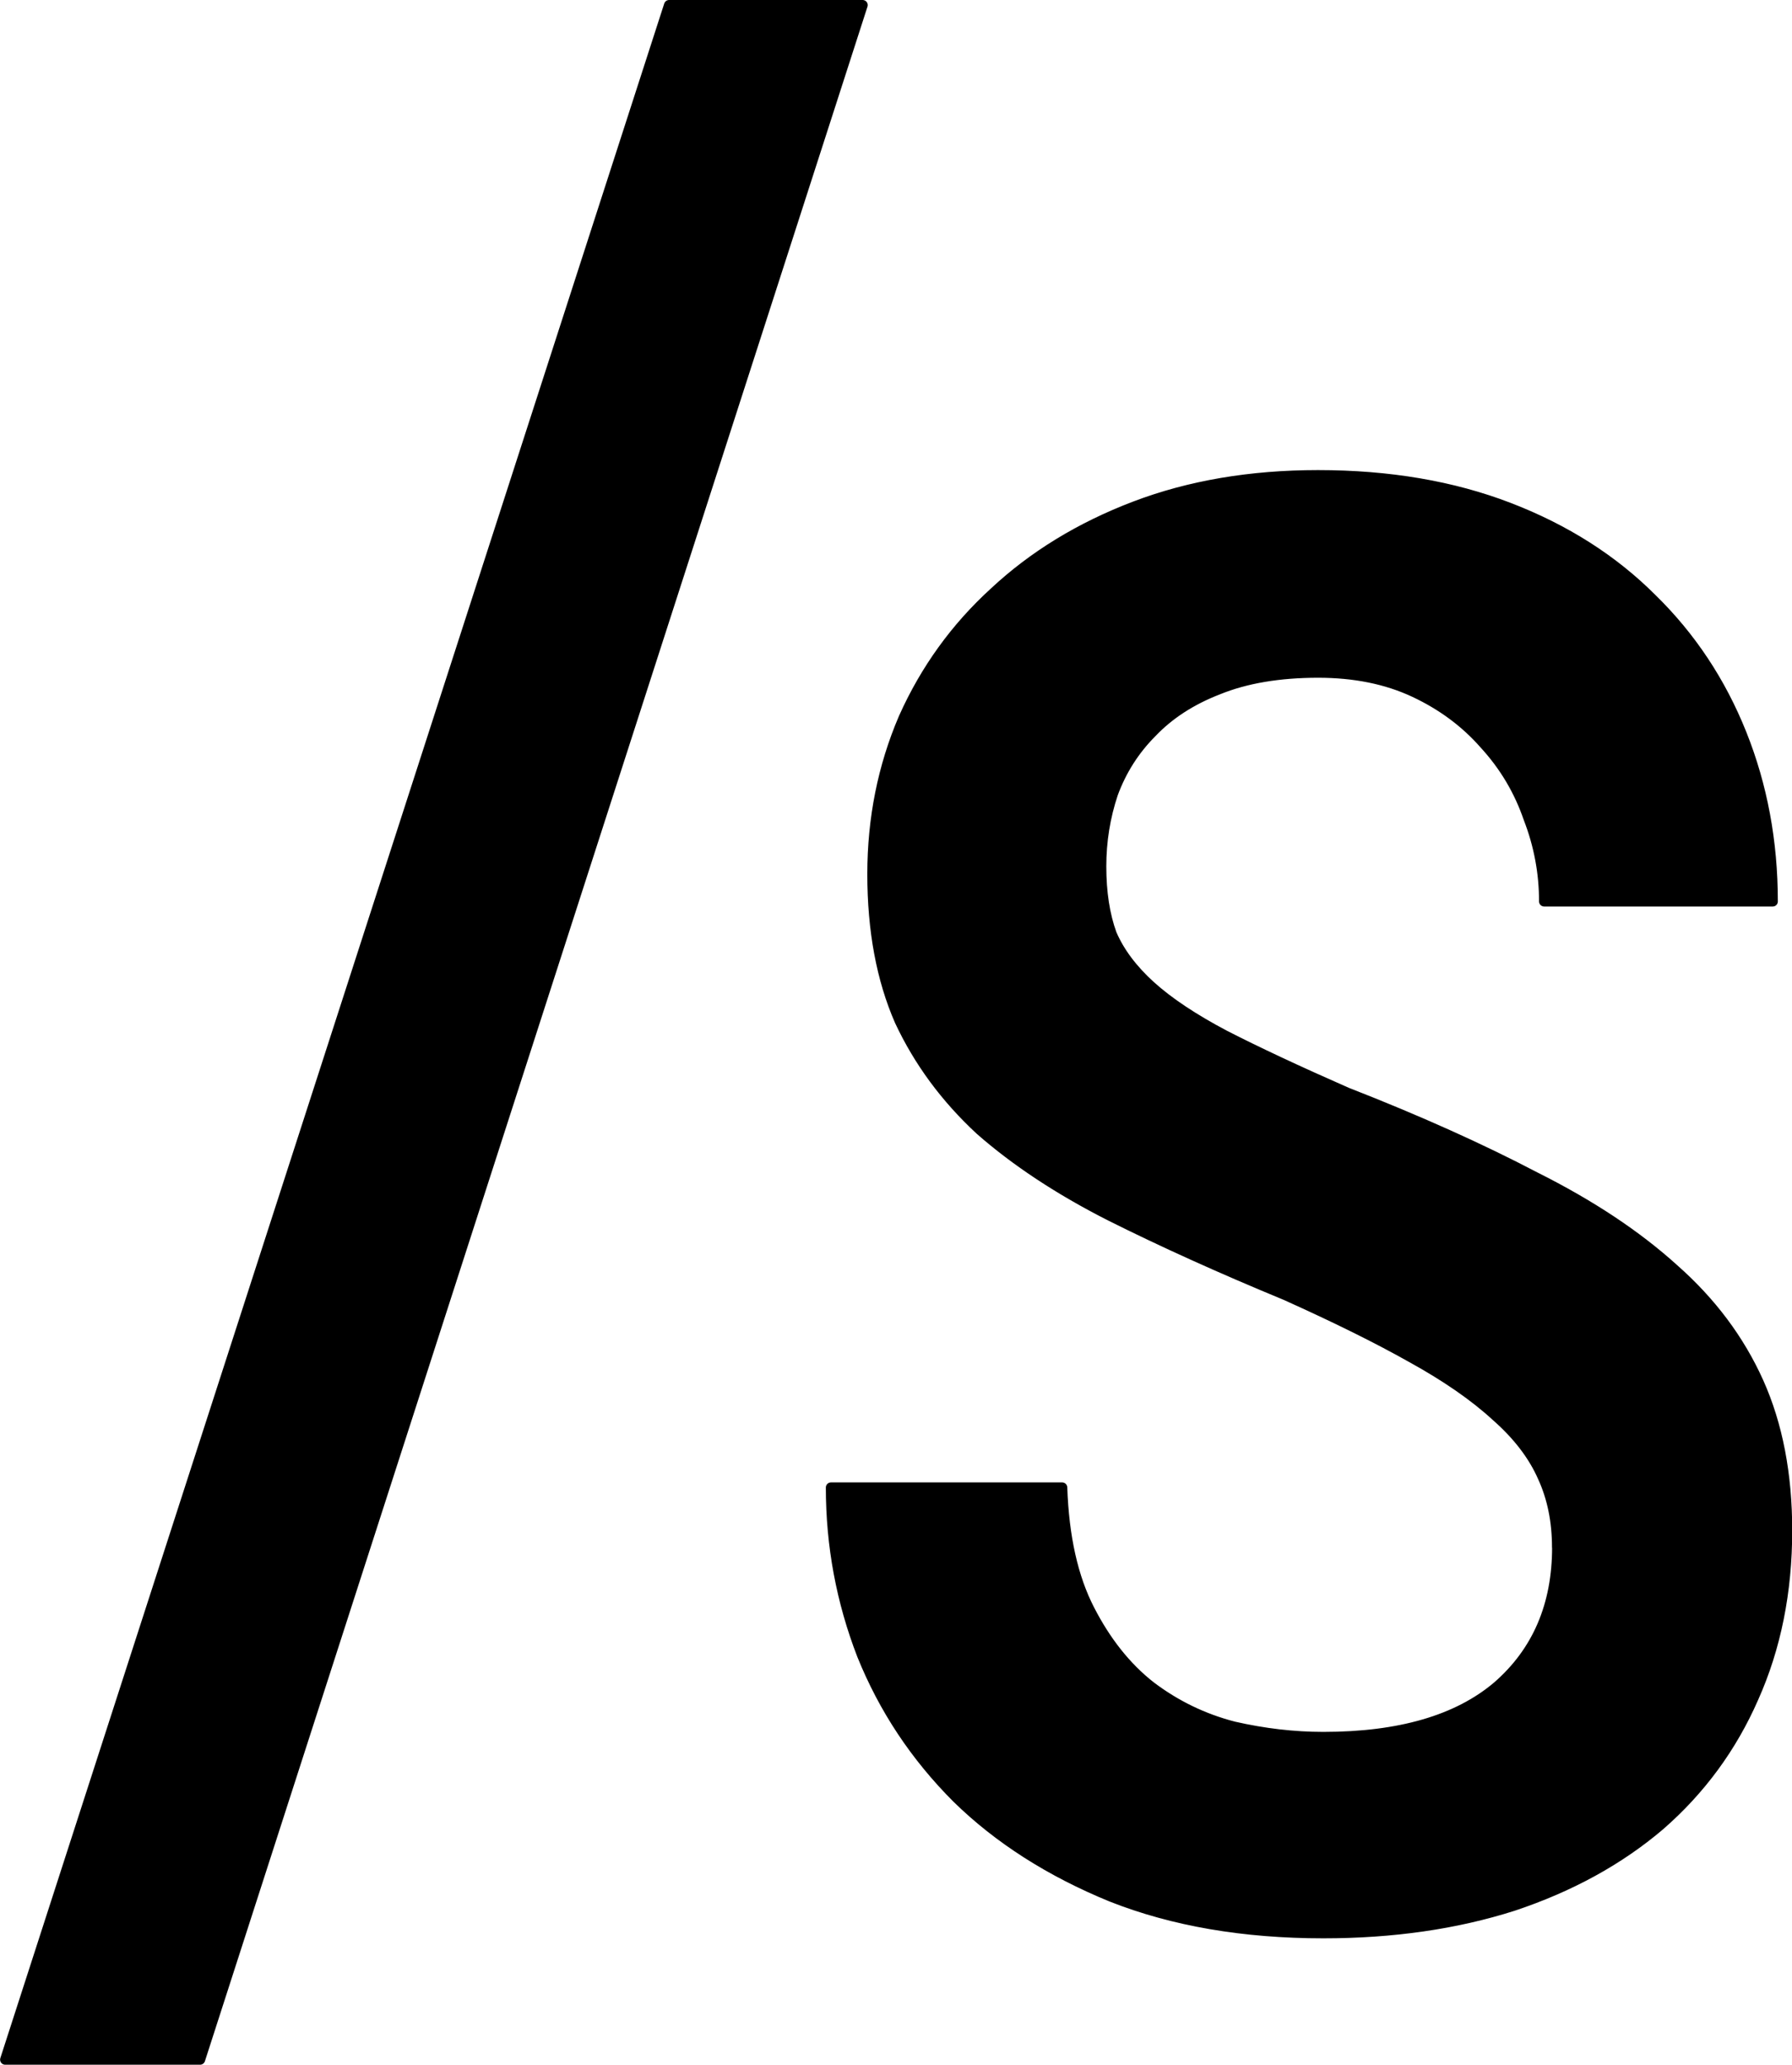
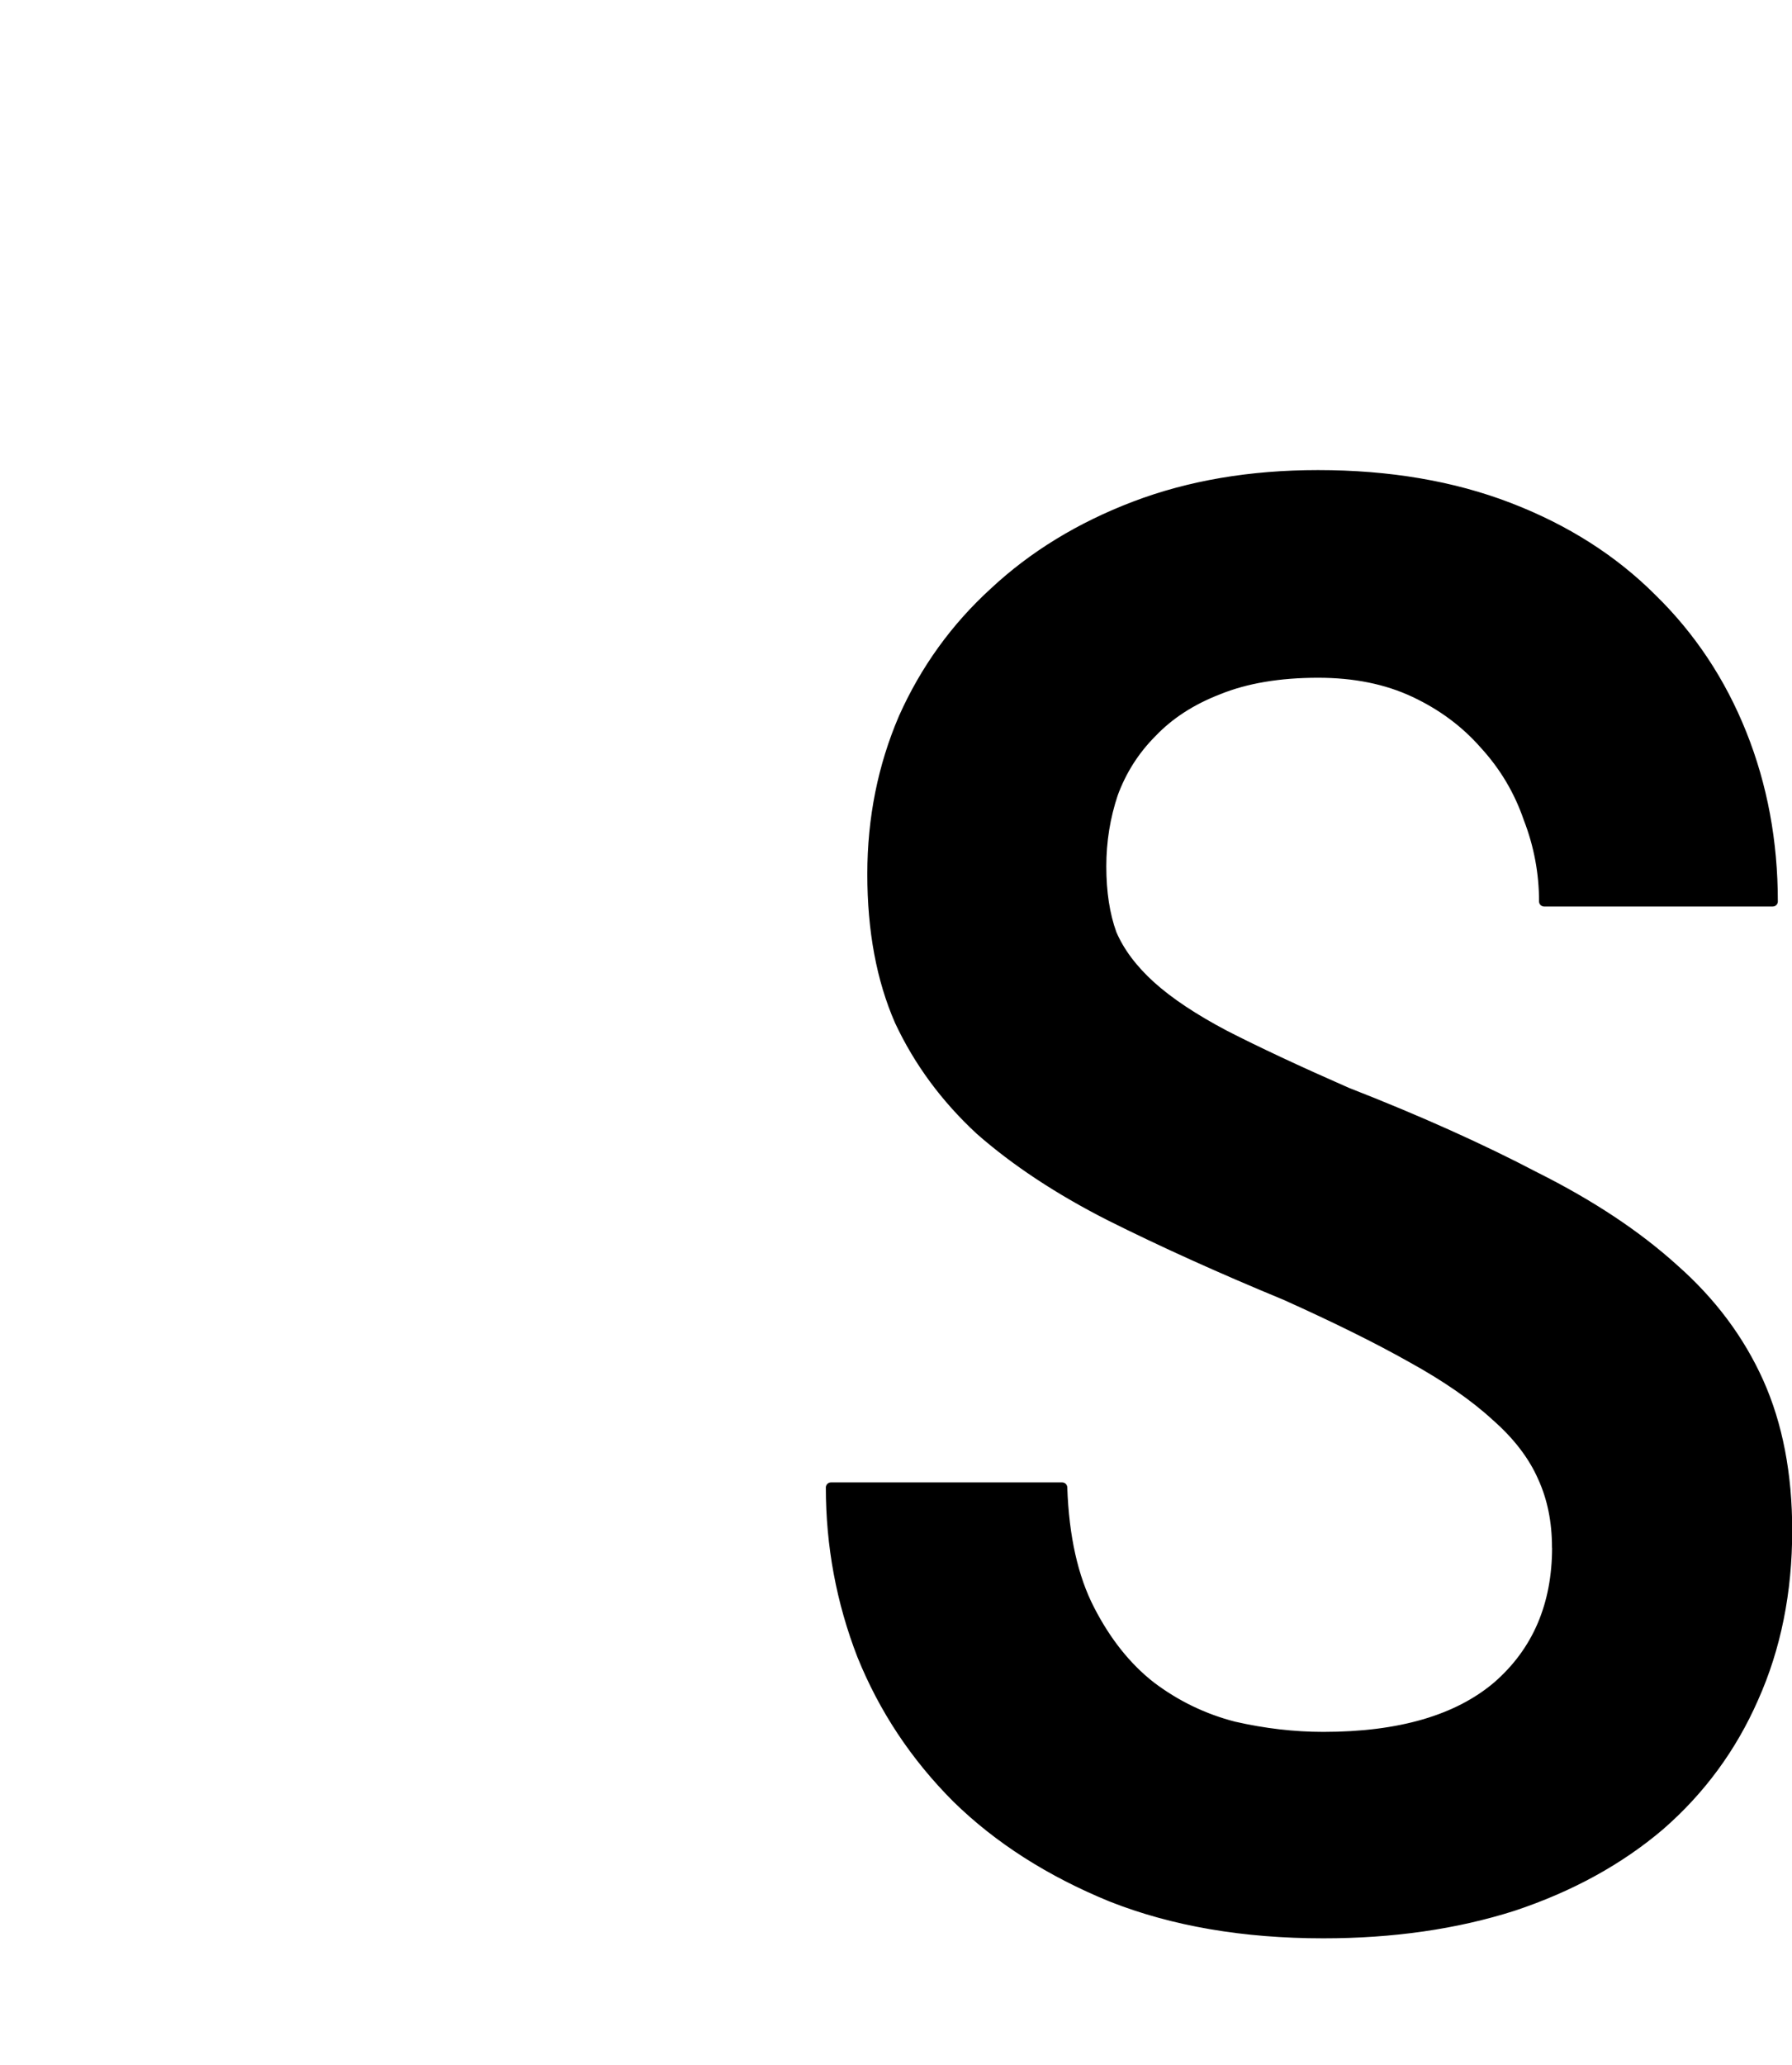
<svg xmlns="http://www.w3.org/2000/svg" width="17.583mm" height="20.253mm" viewBox="0 0 17.583 20.253" version="1.1" id="svg466">
  <defs id="defs463" />
  <g id="layer1" transform="translate(-83.507,-138.834)">
    <g aria-label="s" id="text319" style="font-size:26.106px;font-family:'Roboto Condensed';-inkscape-font-specification:'Roboto Condensed, ';stroke:#000000;stroke-width:0.1;stroke-linecap:round;stroke-linejoin:round;paint-order:stroke fill markers">
      <path d="m 98.785,154.011 q 0,-0.382 -0.14,-0.688 -0.14,-0.319 -0.459,-0.599 -0.319,-0.293 -0.829,-0.574 -0.497,-0.28 -1.236,-0.612 -0.956,-0.395 -1.721,-0.778 -0.752,-0.382 -1.275,-0.841 -0.51,-0.472 -0.79,-1.071 -0.268,-0.612 -0.268,-1.44 0,-0.816 0.306,-1.53 0.319,-0.714 0.892,-1.236 0.574,-0.535 1.377,-0.841 0.803,-0.306 1.797,-0.306 1.045,0 1.874,0.319 0.829,0.319 1.402,0.892 0.574,0.561 0.88,1.326 0.306,0.765 0.306,1.644 h -2.243 q 0,-0.421 -0.153,-0.816 -0.14,-0.408 -0.433,-0.727 -0.28,-0.319 -0.688,-0.51 -0.408,-0.191 -0.943,-0.191 -0.574,0 -0.982,0.166 -0.395,0.153 -0.65,0.421 -0.255,0.255 -0.382,0.599 -0.115,0.344 -0.115,0.714 0,0.382 0.102,0.663 0.115,0.268 0.382,0.51 0.268,0.242 0.727,0.484 0.472,0.242 1.198,0.561 1.045,0.408 1.848,0.829 0.816,0.408 1.364,0.905 0.548,0.484 0.829,1.109 0.28,0.625 0.28,1.453 0,0.905 -0.331,1.644 -0.319,0.727 -0.918,1.249 -0.599,0.51 -1.44,0.79 -0.841,0.268 -1.861,0.268 -1.173,0 -2.078,-0.357 -0.905,-0.37 -1.517,-0.969 -0.612,-0.612 -0.931,-1.402 -0.306,-0.79 -0.306,-1.644 h 2.269 q 0.025,0.727 0.268,1.198 0.242,0.472 0.599,0.752 0.37,0.28 0.816,0.395 0.446,0.102 0.88,0.102 1.122,0 1.708,-0.497 0.586,-0.51 0.586,-1.364 z" id="path822" />
    </g>
    <g aria-label="/" id="text449" style="font-size:26.106px;font-family:'Roboto Condensed';-inkscape-font-specification:'Roboto Condensed, ';stroke:#000000;stroke-width:0.1;stroke-linecap:round;stroke-linejoin:round;paint-order:stroke fill markers">
-       <path d="m 85.47,159.037 h -1.912 l 6.514,-20.153 h 1.899 z" id="path825" />
-     </g>
+       </g>
  </g>
</svg>